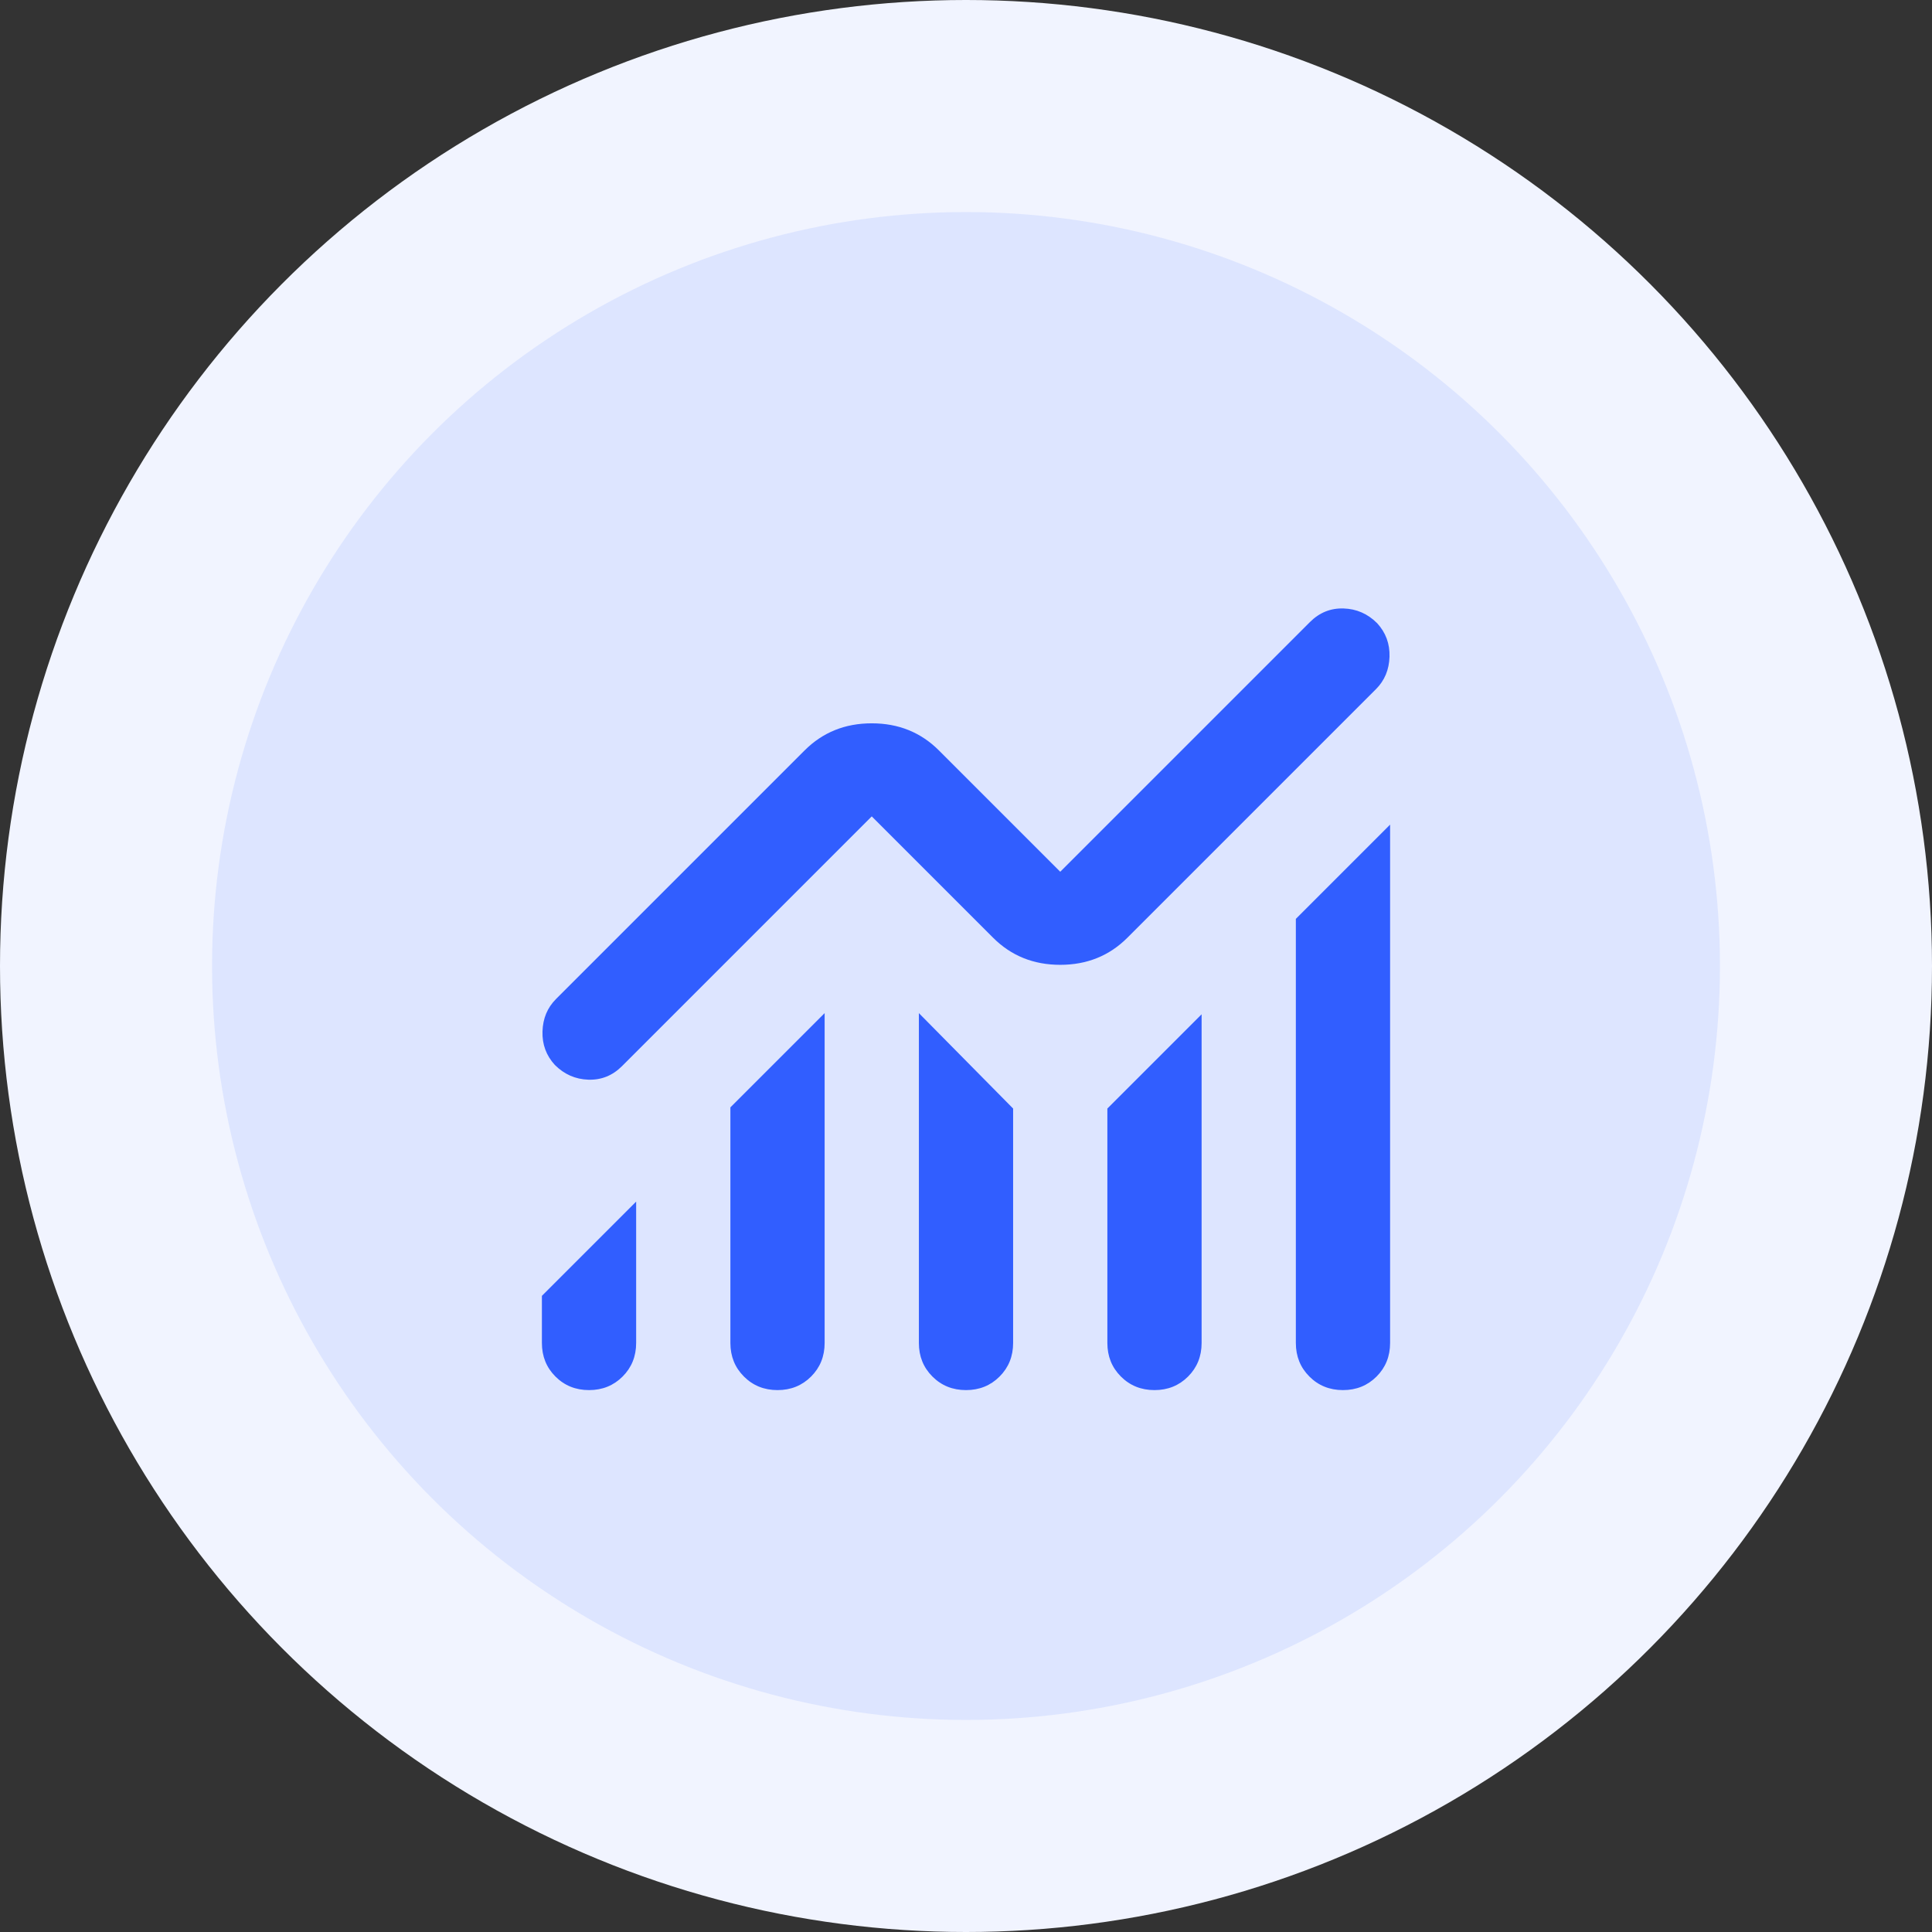
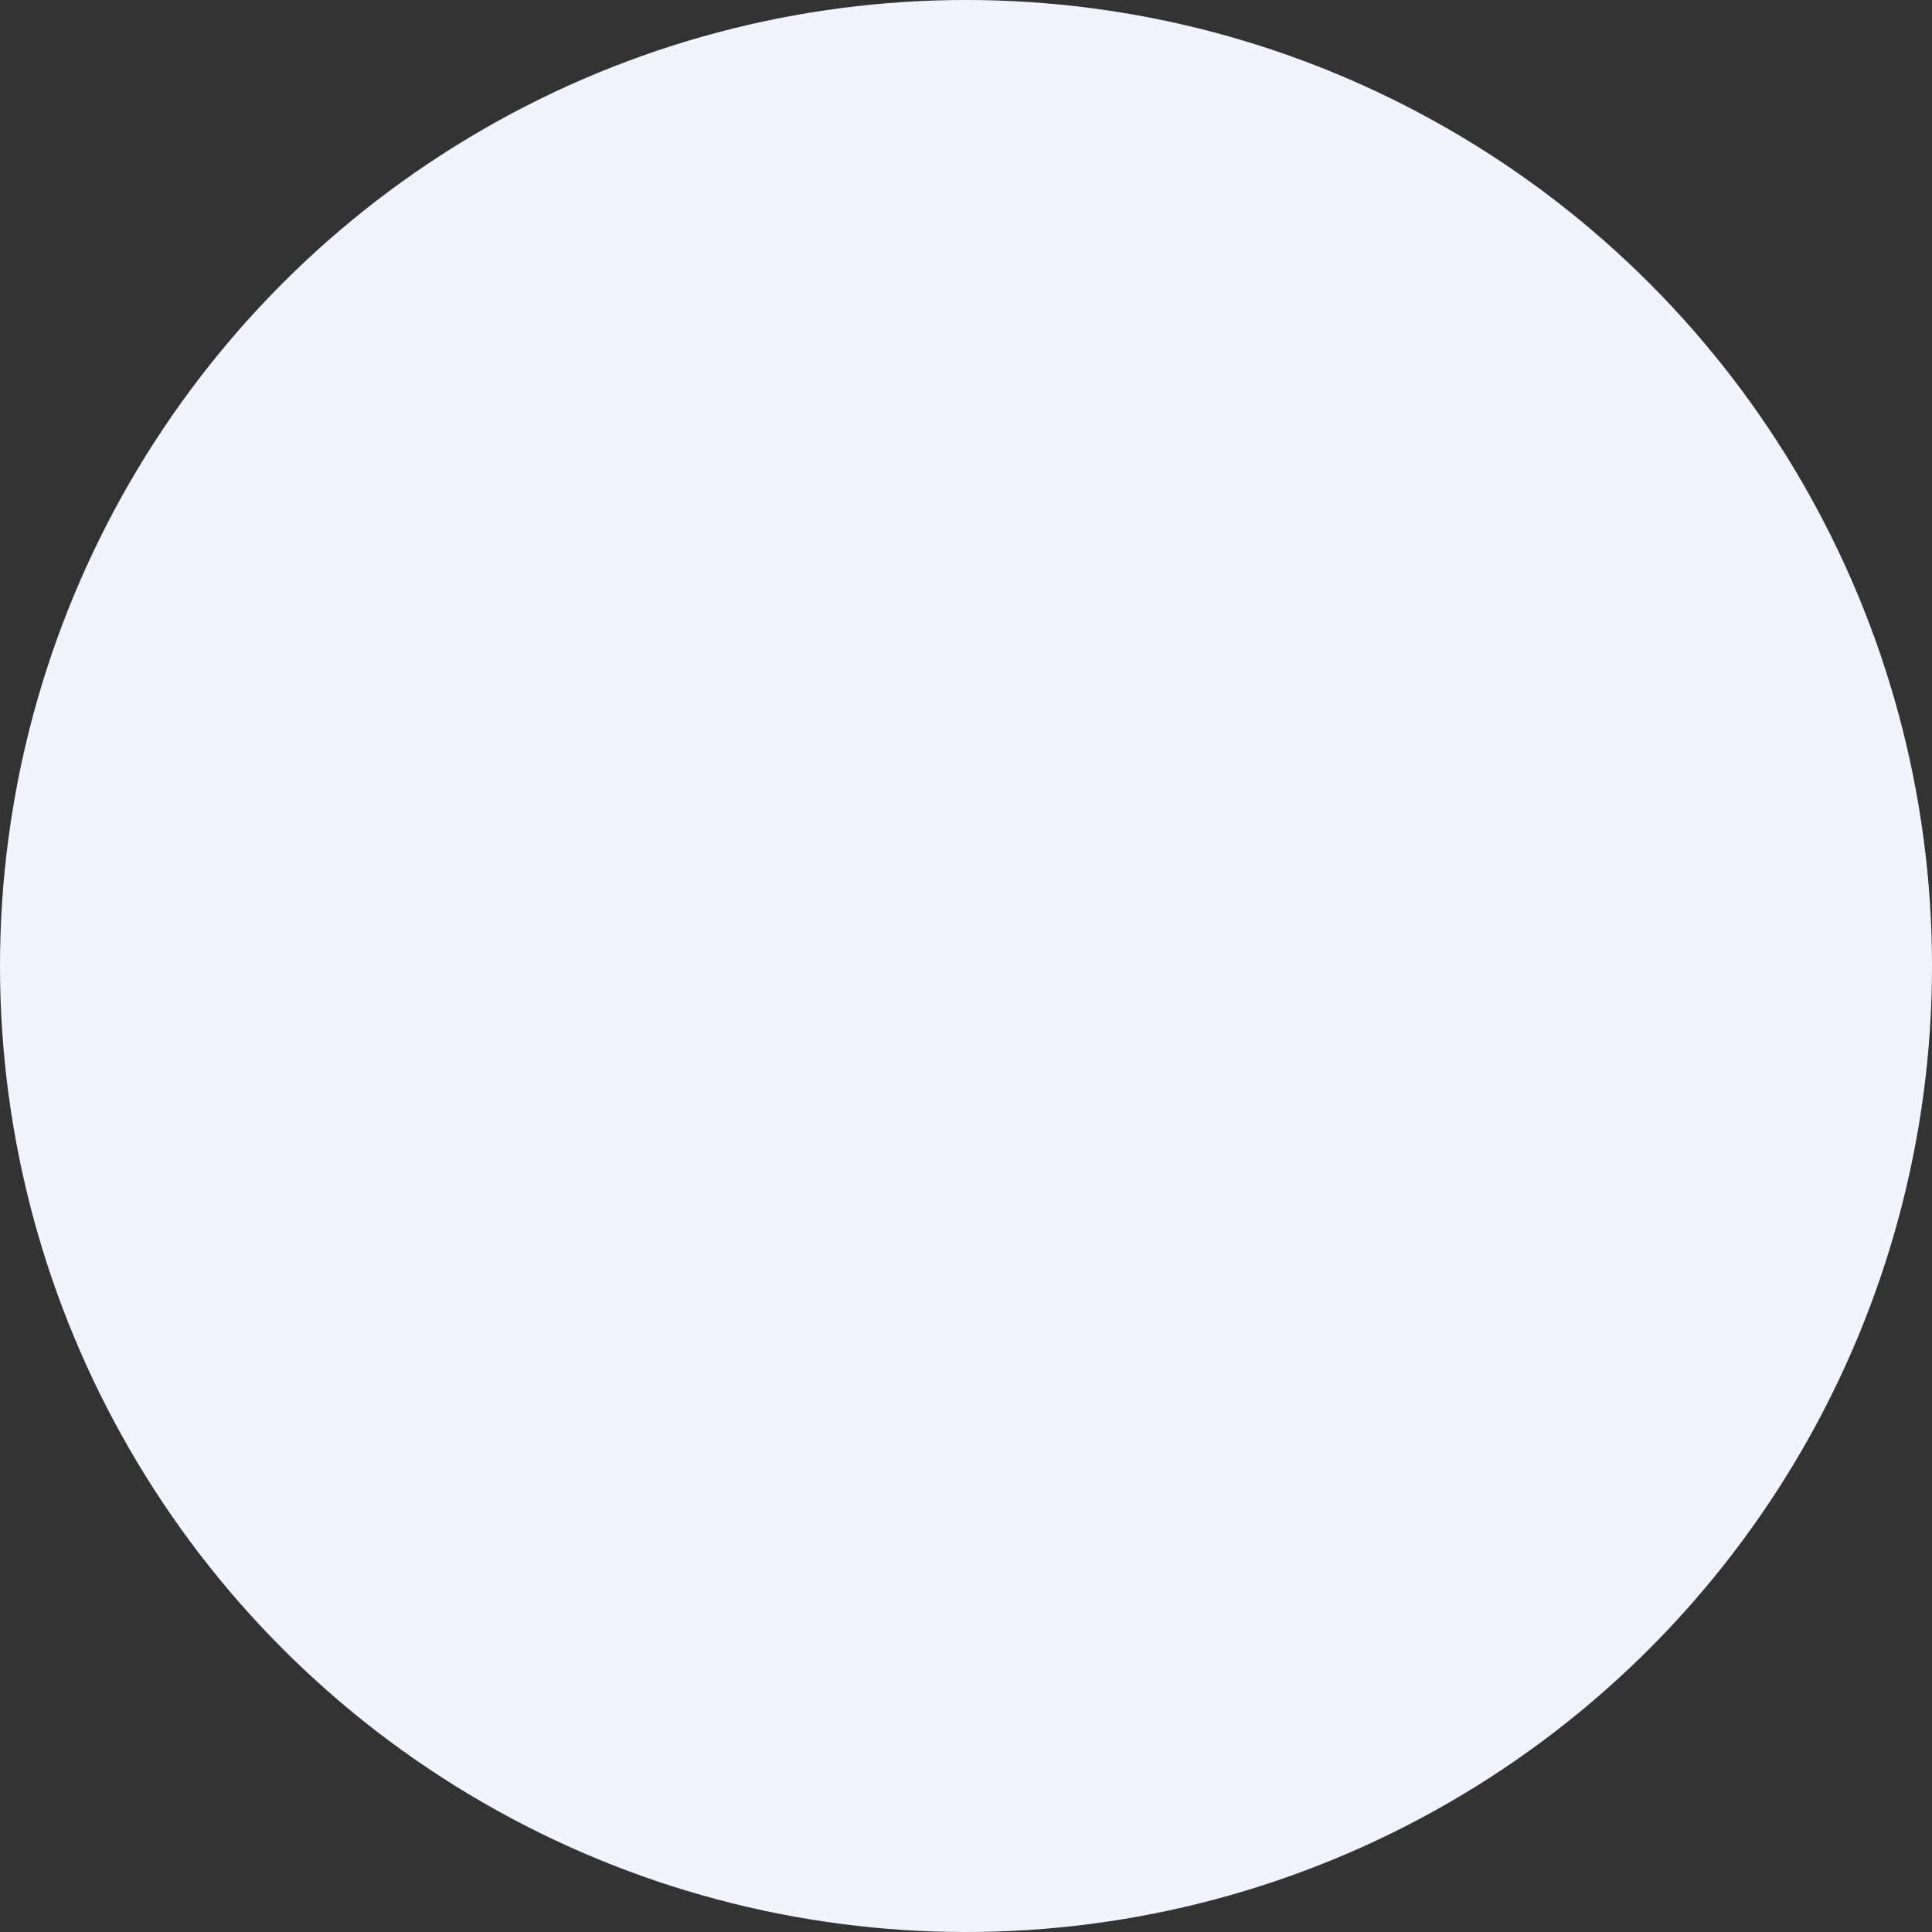
<svg xmlns="http://www.w3.org/2000/svg" width="82" height="82" viewBox="0 0 82 82" fill="none">
  <rect x="0" y="0" width="82" height="82" fill="#333333" stroke="none" />
  <circle cx="41" cy="41" r="41" fill="#F1F4FF" />
-   <circle opacity="0.1" cx="41" cy="41" r="32" fill="#315EFF" />
  <g clip-path="url(#clip0_2964_74383)">
-     <path d="M23 57V55L27 51V57C27 57.567 26.808 58.042 26.425 58.425C26.042 58.808 25.567 59 25 59C24.433 59 23.958 58.808 23.575 58.425C23.192 58.042 23 57.567 23 57ZM31 57V47L35 43V57C35 57.567 34.808 58.042 34.425 58.425C34.042 58.808 33.567 59 33 59C32.433 59 31.958 58.808 31.575 58.425C31.192 58.042 31 57.567 31 57ZM39 57V43L43 47.05V57C43 57.567 42.808 58.042 42.425 58.425C42.042 58.808 41.567 59 41 59C40.433 59 39.958 58.808 39.575 58.425C39.192 58.042 39 57.567 39 57ZM47 57V47.05L51 43.05V57C51 57.567 50.808 58.042 50.425 58.425C50.042 58.808 49.567 59 49 59C48.433 59 47.958 58.808 47.575 58.425C47.192 58.042 47 57.567 47 57ZM55 57V39L59 35V57C59 57.567 58.808 58.042 58.425 58.425C58.042 58.808 57.567 59 57 59C56.433 59 55.958 58.808 55.575 58.425C55.192 58.042 55 57.567 55 57ZM23.6 42.4L34.15 31.85C34.917 31.083 35.867 30.7 37 30.7C38.133 30.7 39.083 31.083 39.85 31.85L45 37L55.6 26.4C56 26 56.475 25.808 57.025 25.825C57.575 25.842 58.05 26.05 58.45 26.45C58.817 26.85 58.992 27.325 58.975 27.875C58.958 28.425 58.767 28.883 58.4 29.25L47.85 39.8C47.083 40.567 46.133 40.95 45 40.95C43.867 40.95 42.917 40.567 42.15 39.8L37 34.65L26.4 45.25C26 45.65 25.525 45.842 24.975 45.825C24.425 45.808 23.95 45.6 23.55 45.2C23.183 44.8 23.008 44.325 23.025 43.775C23.042 43.225 23.233 42.767 23.6 42.4Z" fill="#315EFF" />
-   </g>
+     </g>
  <defs>
    <clipPath id="clip0_2964_74383">
      <rect width="48" height="48" fill="white" transform="translate(17 17)" />
    </clipPath>
  </defs>
</svg>